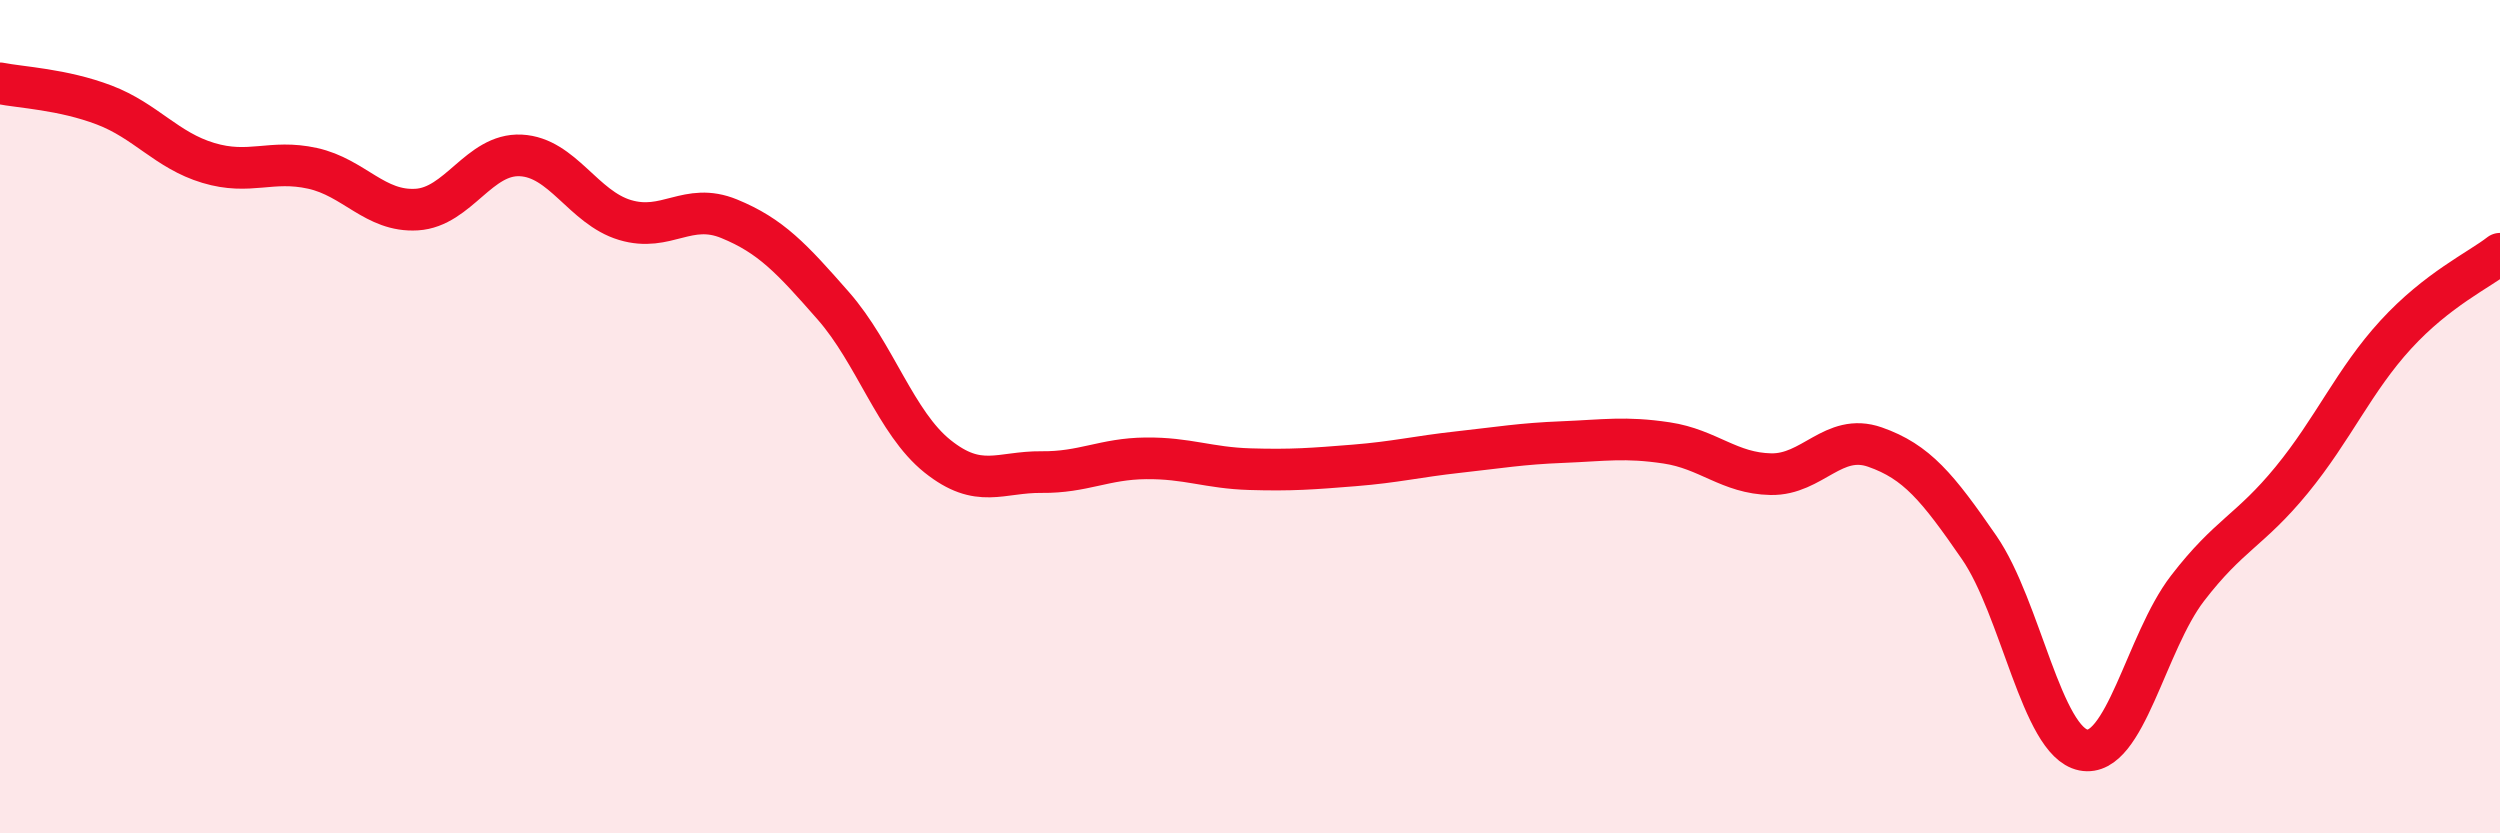
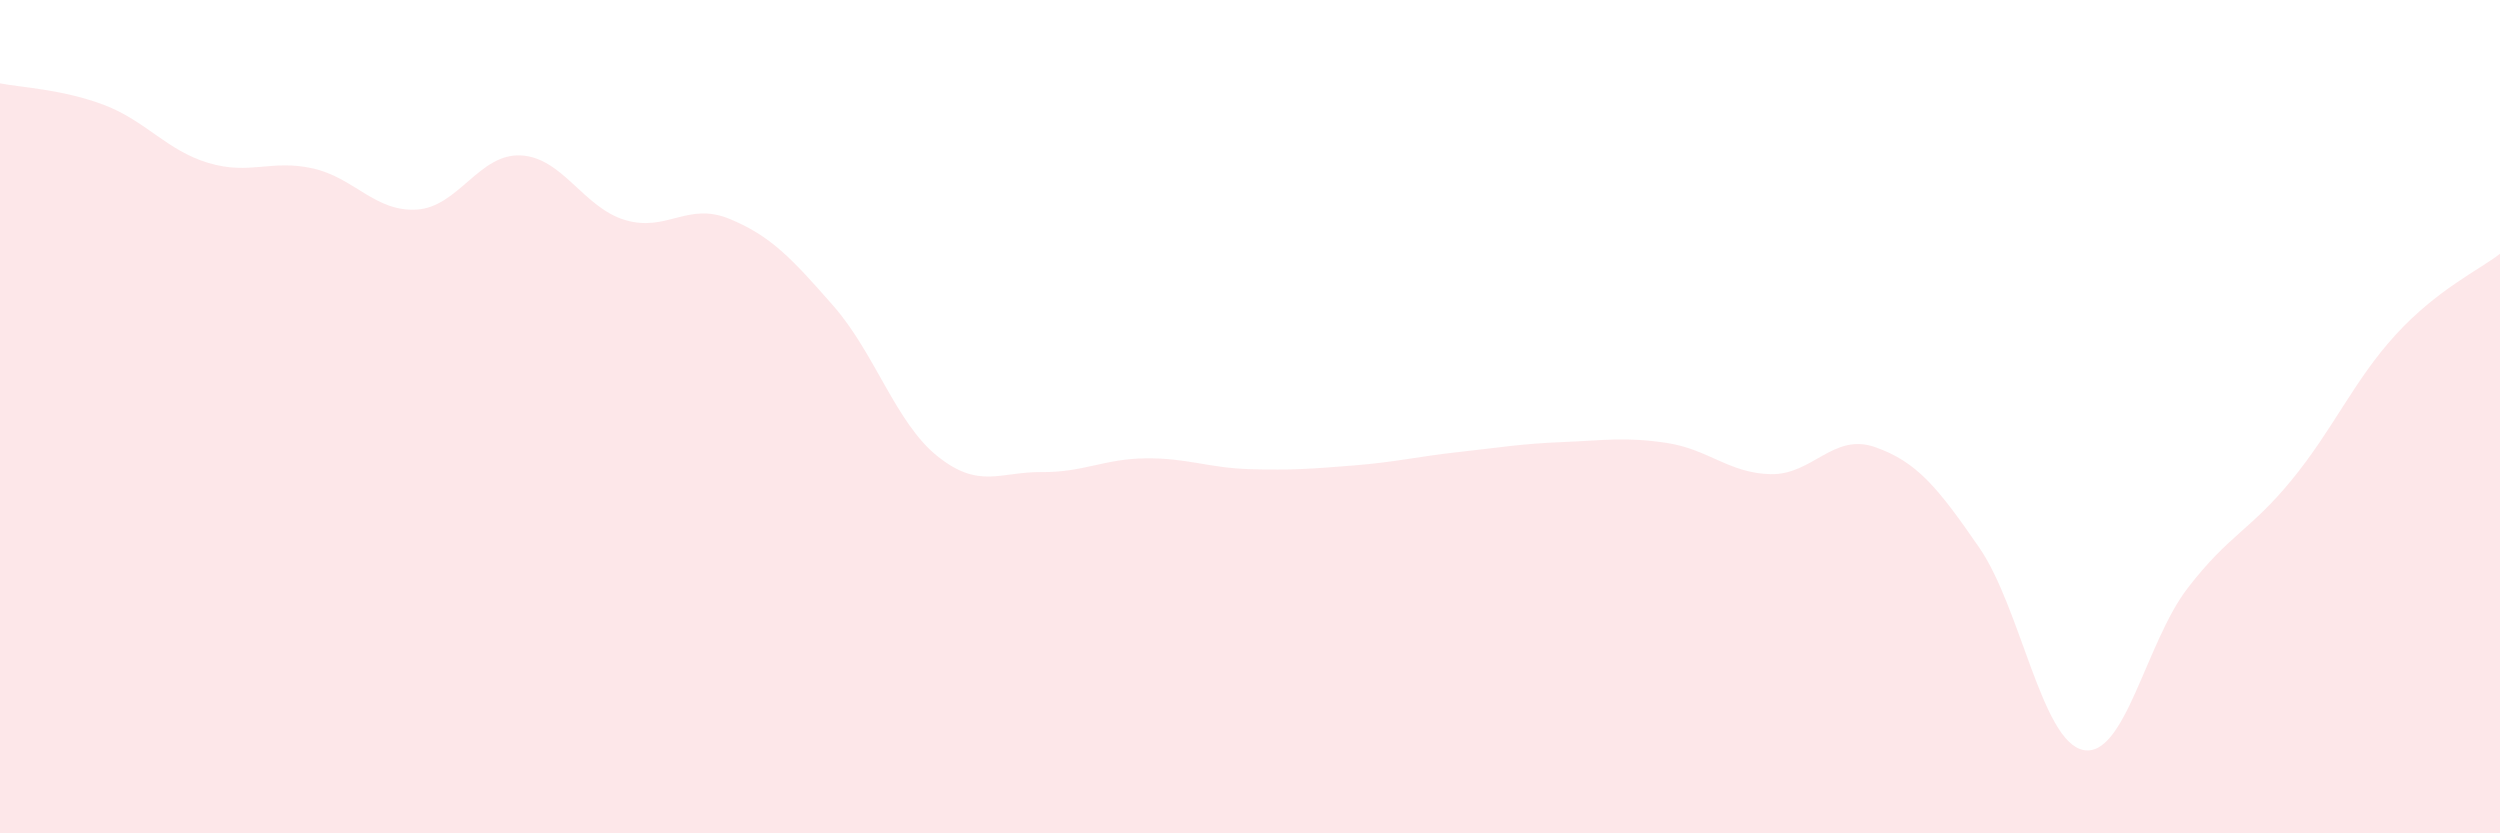
<svg xmlns="http://www.w3.org/2000/svg" width="60" height="20" viewBox="0 0 60 20">
  <path d="M 0,2 C 0.5,2.1 1.5,2.14 2.5,2.52 C 3.5,2.9 4,3.61 5,3.91 C 6,4.21 6.5,3.82 7.5,4.04 C 8.5,4.26 9,5.09 10,5.03 C 11,4.97 11.5,3.68 12.5,3.73 C 13.5,3.78 14,4.98 15,5.28 C 16,5.58 16.5,4.84 17.5,5.25 C 18.5,5.66 19,6.2 20,7.34 C 21,8.48 21.5,10.15 22.5,10.95 C 23.5,11.75 24,11.32 25,11.33 C 26,11.34 26.5,11.01 27.5,11 C 28.5,10.99 29,11.23 30,11.26 C 31,11.29 31.5,11.25 32.5,11.17 C 33.5,11.09 34,10.96 35,10.85 C 36,10.74 36.5,10.65 37.5,10.61 C 38.5,10.57 39,10.48 40,10.63 C 41,10.78 41.5,11.36 42.5,11.38 C 43.5,11.4 44,10.38 45,10.73 C 46,11.08 46.5,11.69 47.5,13.14 C 48.5,14.59 49,17.8 50,18 C 51,18.2 51.5,15.42 52.5,14.12 C 53.5,12.82 54,12.74 55,11.52 C 56,10.3 56.5,9.12 57.5,8.03 C 58.5,6.94 59.5,6.48 60,6.09L60 20L0 20Z" fill="#EB0A25" opacity="0.1" stroke-linecap="round" stroke-linejoin="round" />
-   <path d="M 0,2 C 0.5,2.1 1.5,2.14 2.5,2.52 C 3.5,2.9 4,3.61 5,3.91 C 6,4.21 6.5,3.82 7.5,4.04 C 8.5,4.26 9,5.09 10,5.03 C 11,4.97 11.5,3.68 12.5,3.73 C 13.5,3.78 14,4.98 15,5.28 C 16,5.58 16.5,4.84 17.5,5.25 C 18.5,5.66 19,6.2 20,7.34 C 21,8.48 21.5,10.15 22.5,10.95 C 23.5,11.75 24,11.32 25,11.33 C 26,11.34 26.5,11.01 27.5,11 C 28.5,10.99 29,11.23 30,11.26 C 31,11.29 31.5,11.25 32.5,11.17 C 33.5,11.09 34,10.96 35,10.85 C 36,10.74 36.5,10.65 37.5,10.61 C 38.5,10.57 39,10.48 40,10.63 C 41,10.78 41.5,11.36 42.5,11.38 C 43.5,11.4 44,10.38 45,10.73 C 46,11.08 46.5,11.69 47.5,13.14 C 48.5,14.59 49,17.8 50,18 C 51,18.2 51.5,15.42 52.5,14.12 C 53.5,12.82 54,12.74 55,11.52 C 56,10.3 56.5,9.12 57.5,8.03 C 58.5,6.94 59.5,6.48 60,6.09" stroke="#EB0A25" stroke-width="1" fill="none" stroke-linecap="round" stroke-linejoin="round" />
</svg>